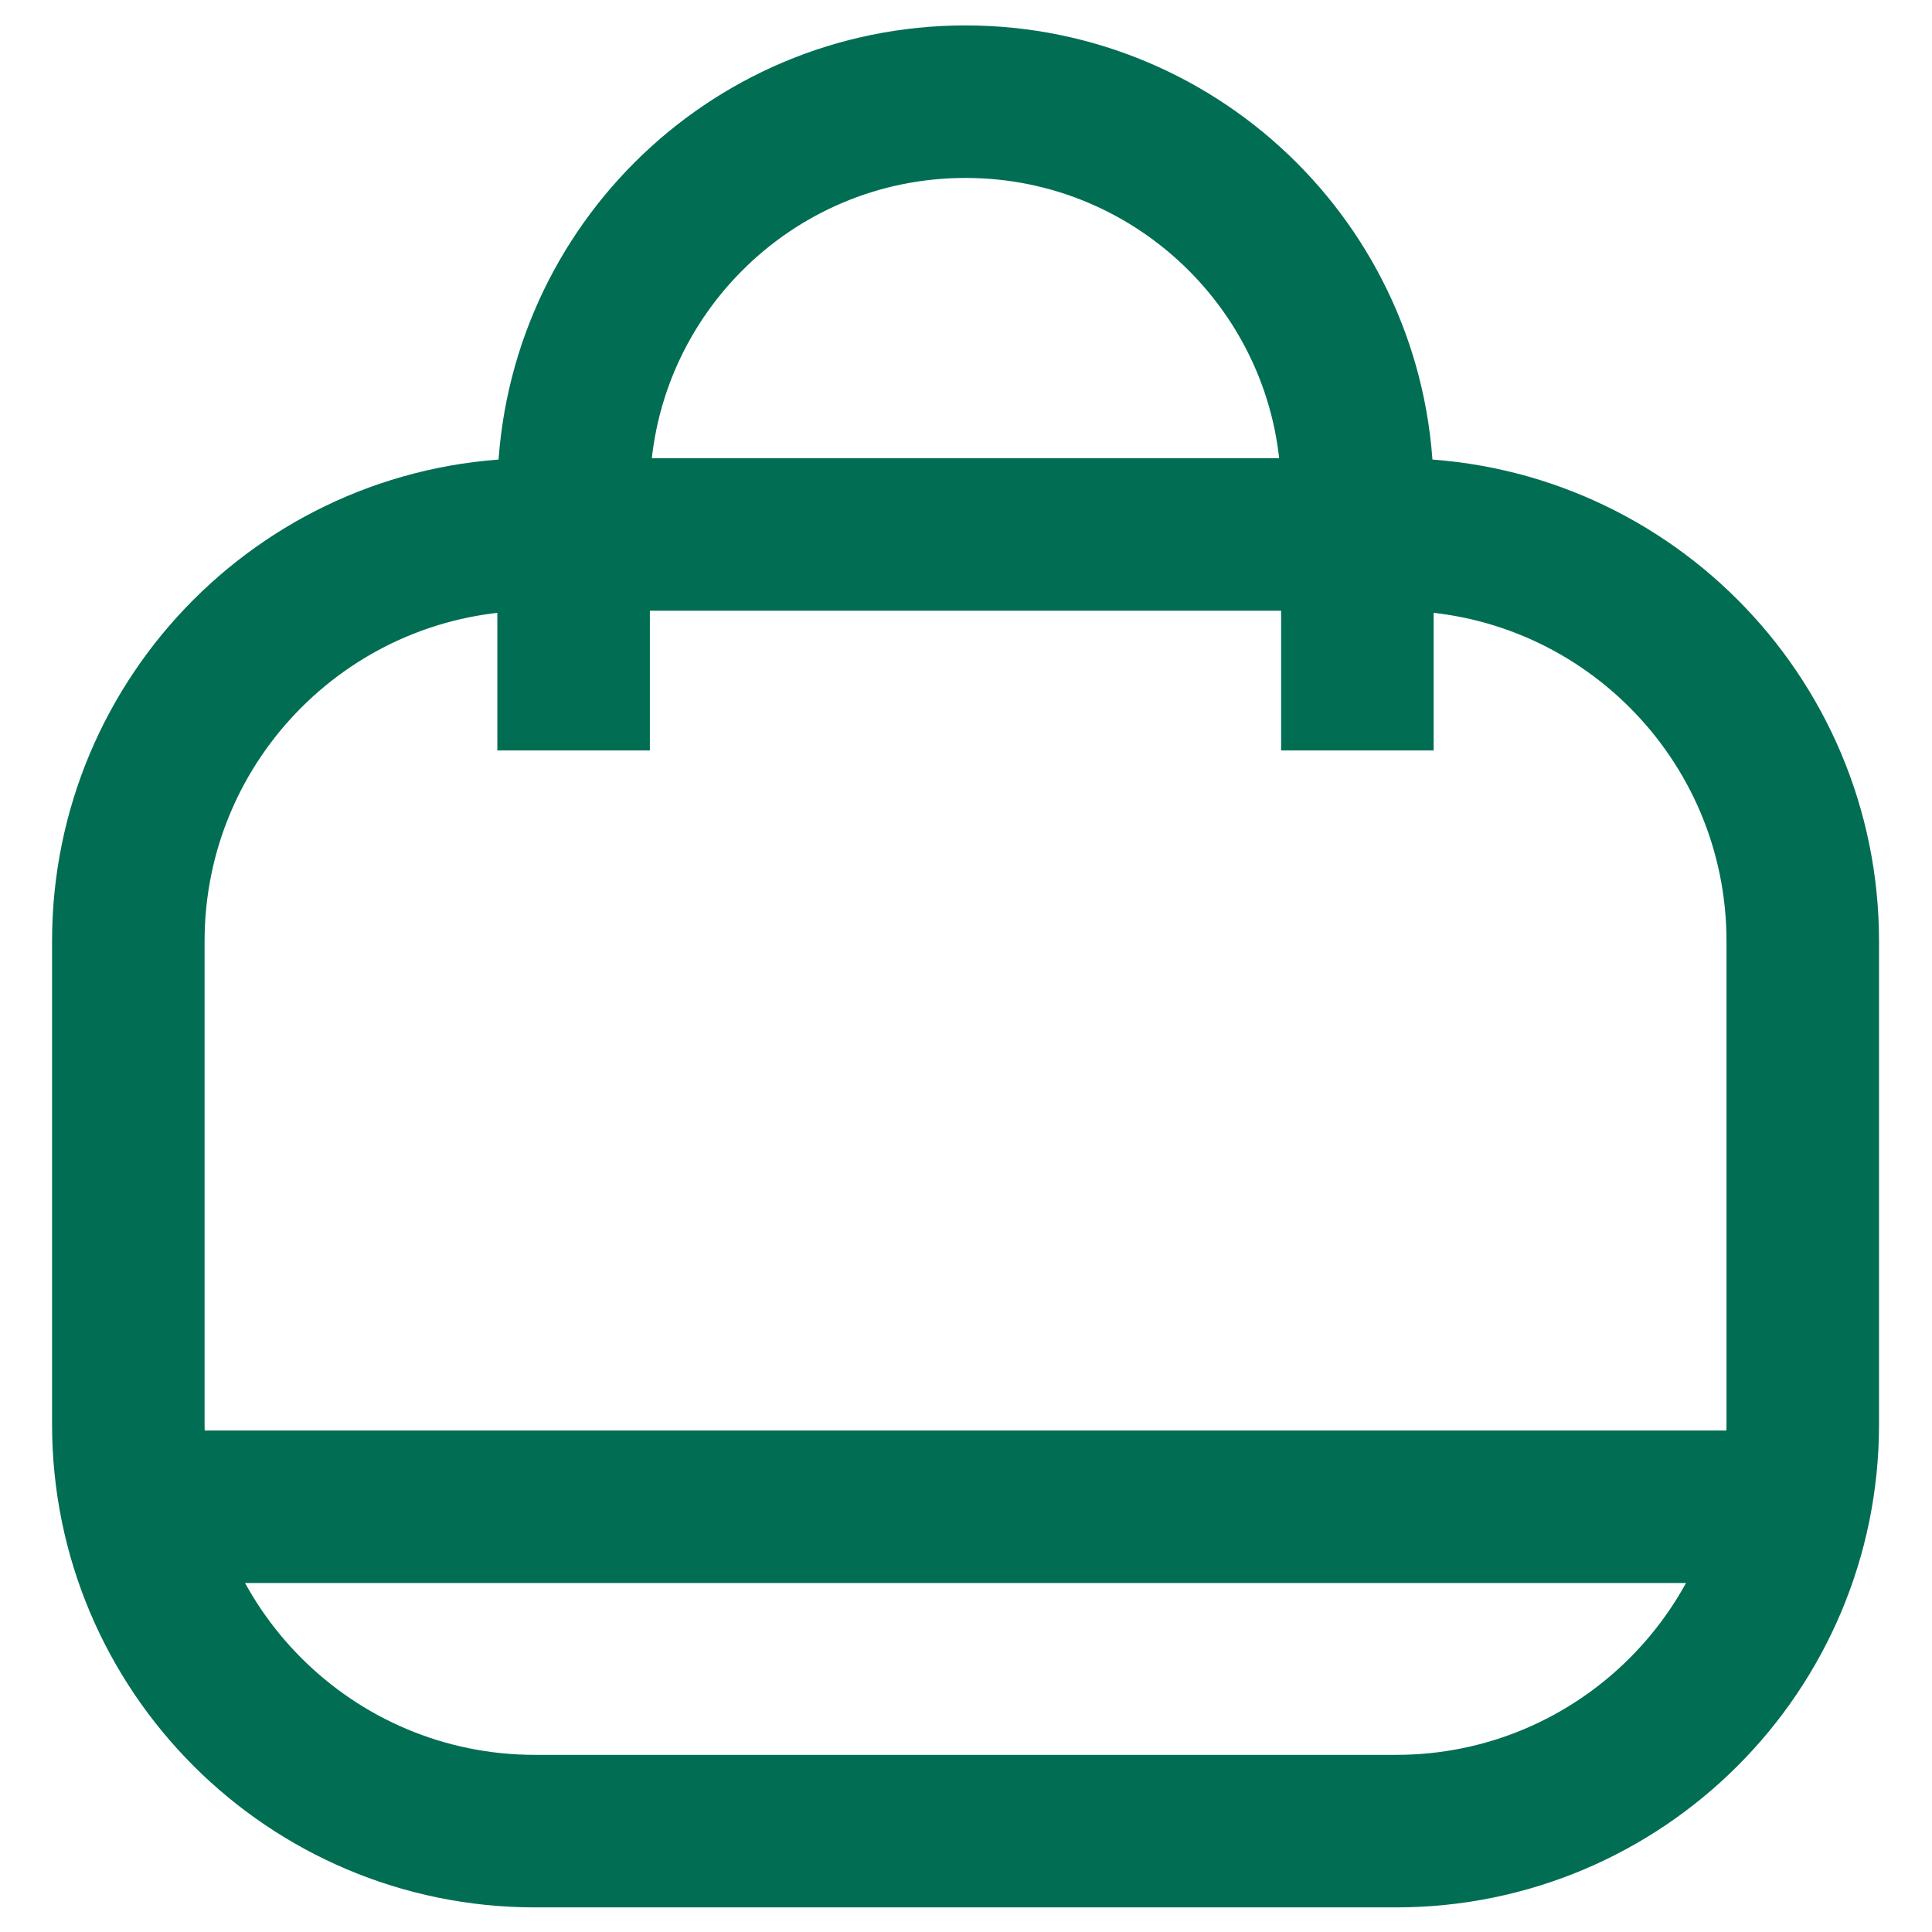
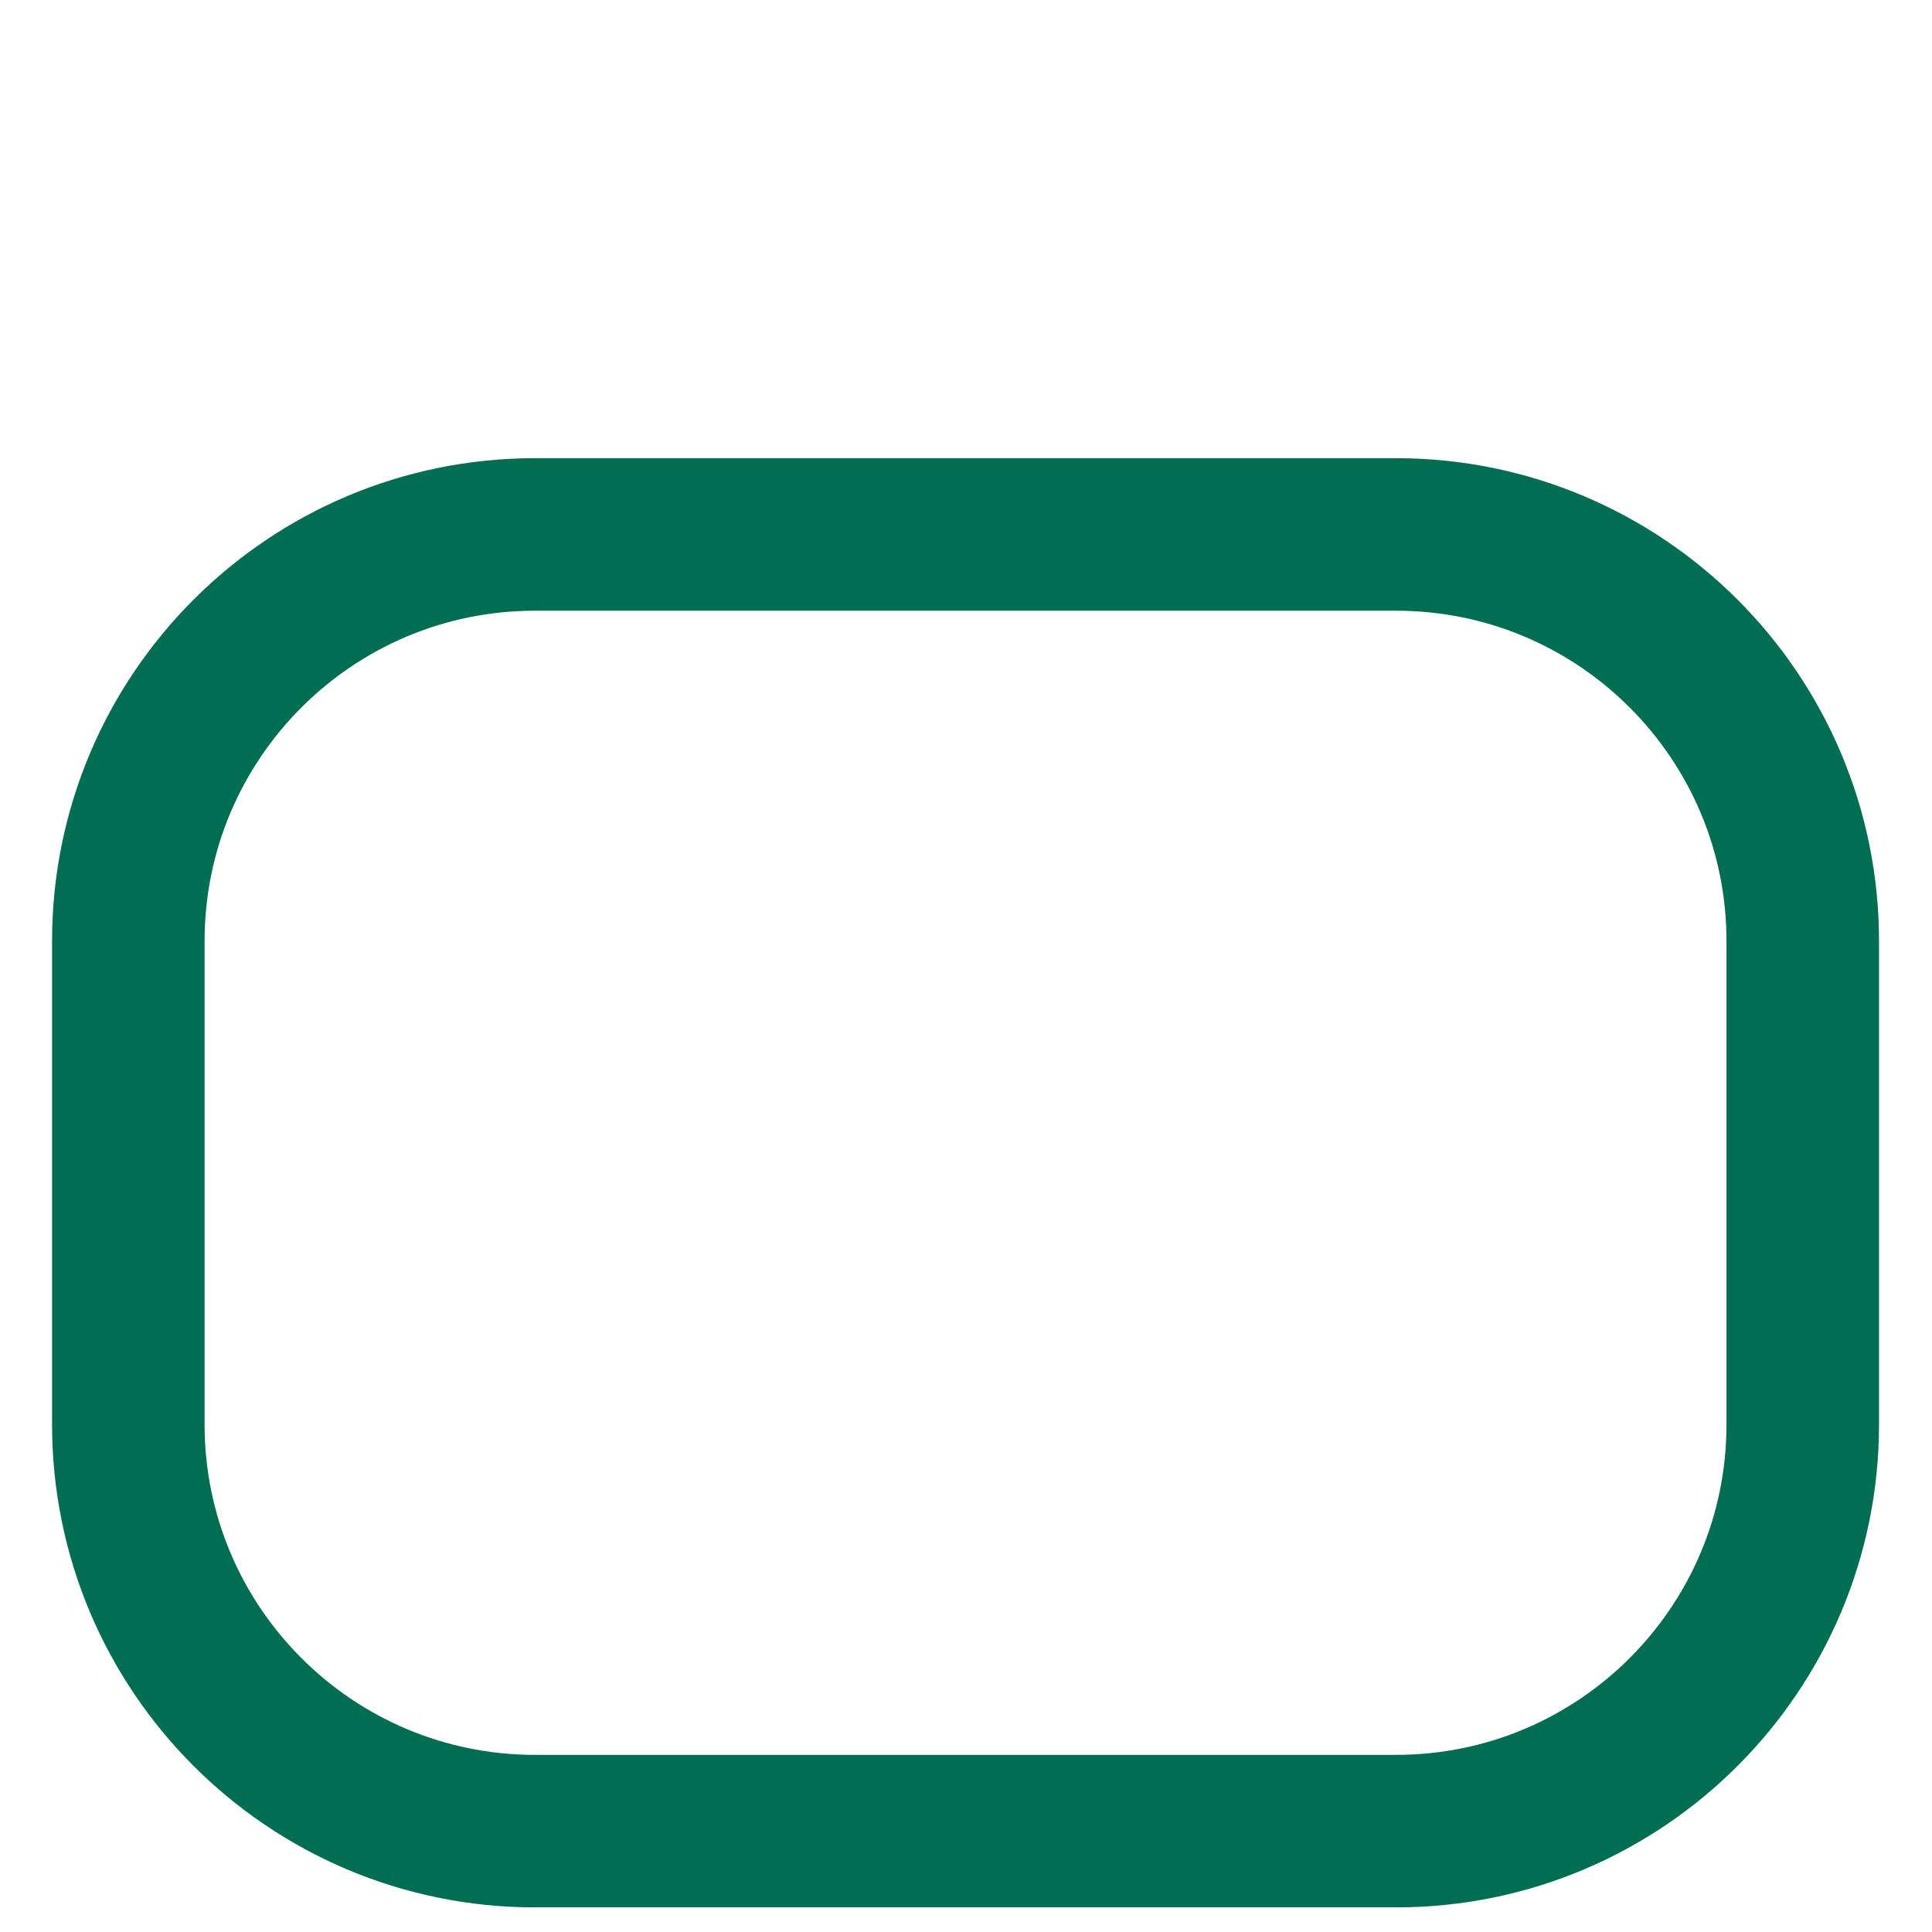
<svg xmlns="http://www.w3.org/2000/svg" width="19" height="19" viewBox="0 0 19 19" fill="none">
  <path d="M13.729 5.256H5.262C3.053 5.256 1.262 7.047 1.262 9.256V14.008C1.262 16.217 3.053 18.008 5.262 18.008H13.729C15.938 18.008 17.729 16.217 17.729 14.008V9.256C17.729 7.047 15.938 5.256 13.729 5.256Z" stroke="#016E53" stroke-width="1.5" stroke-linejoin="round" />
-   <path d="M1 14.818H18" stroke="#016E53" stroke-width="1.5" stroke-linejoin="round" />
-   <path d="M5.641 7.38V4.854C5.641 2.73 7.363 1 9.495 1C11.619 1 13.349 2.722 13.349 4.854V7.38" stroke="#016E53" stroke-width="1.5" stroke-linejoin="round" />
</svg>